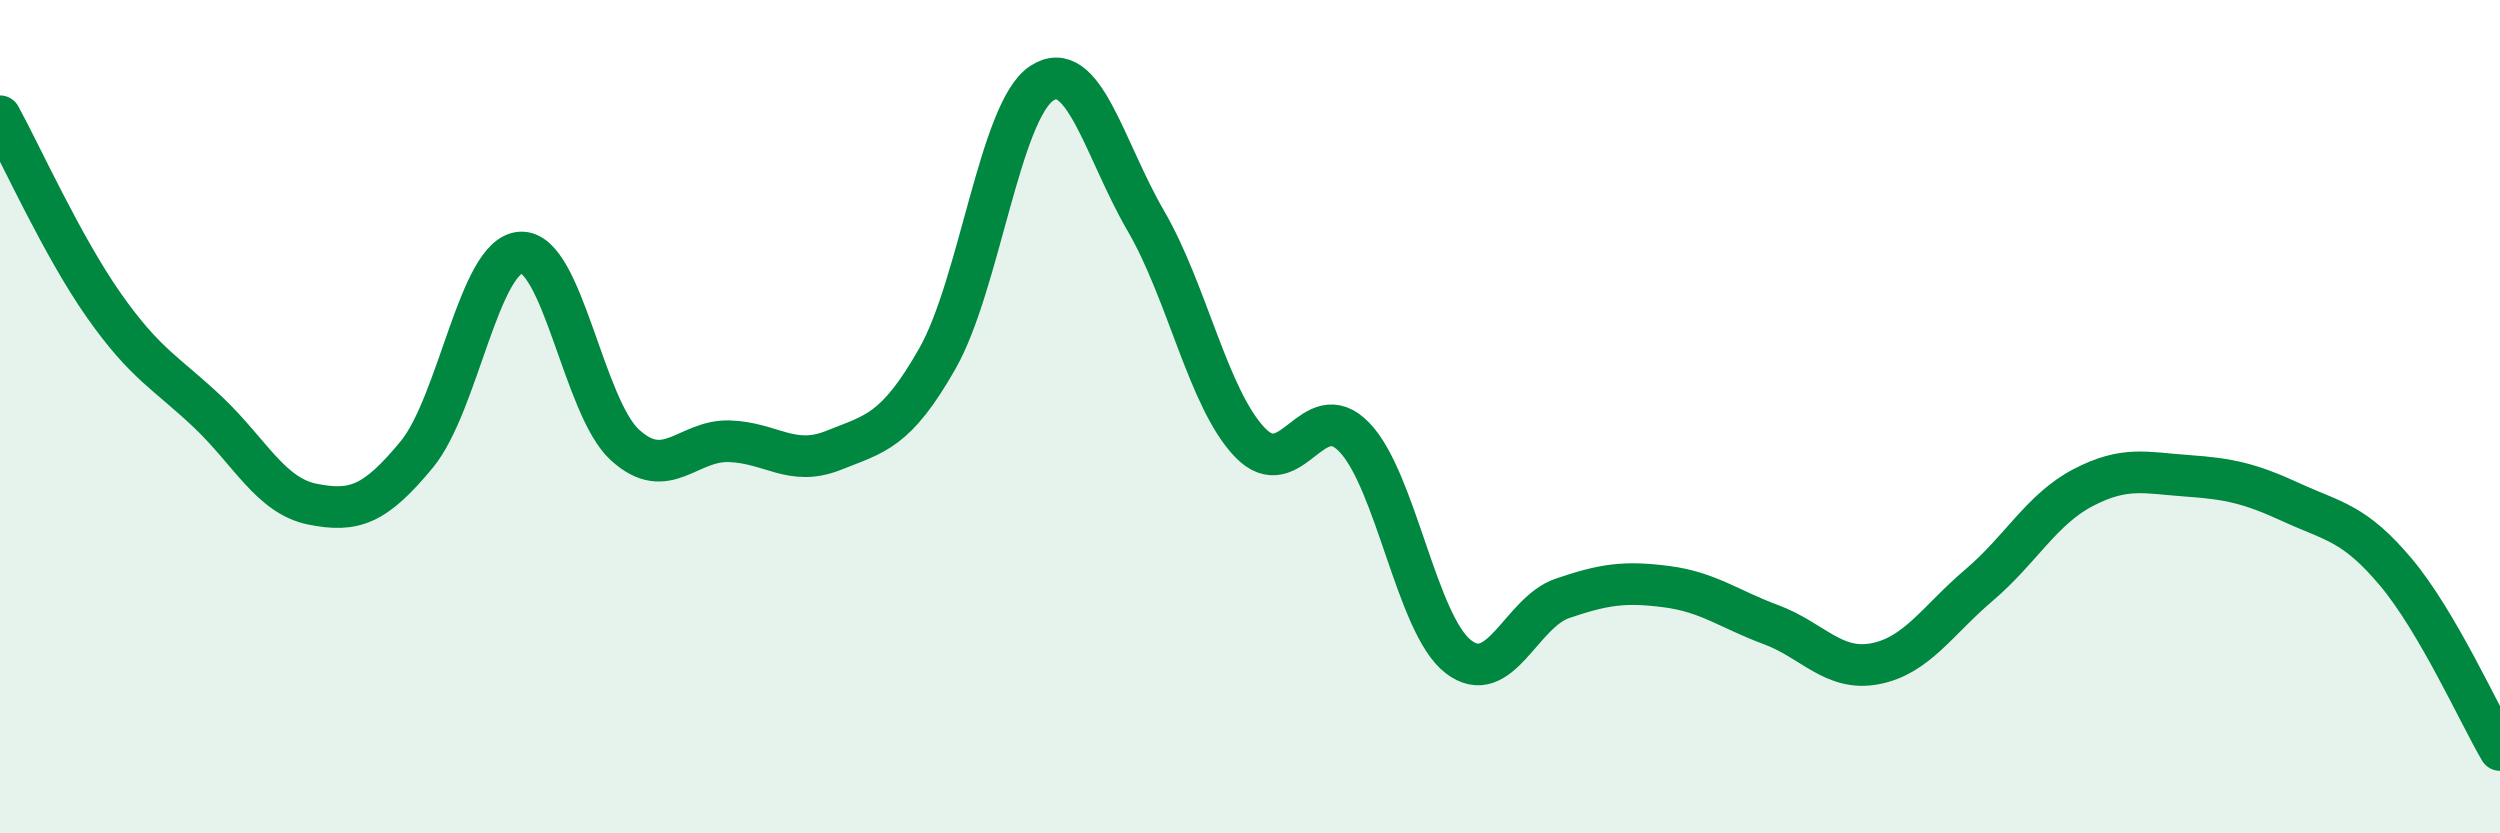
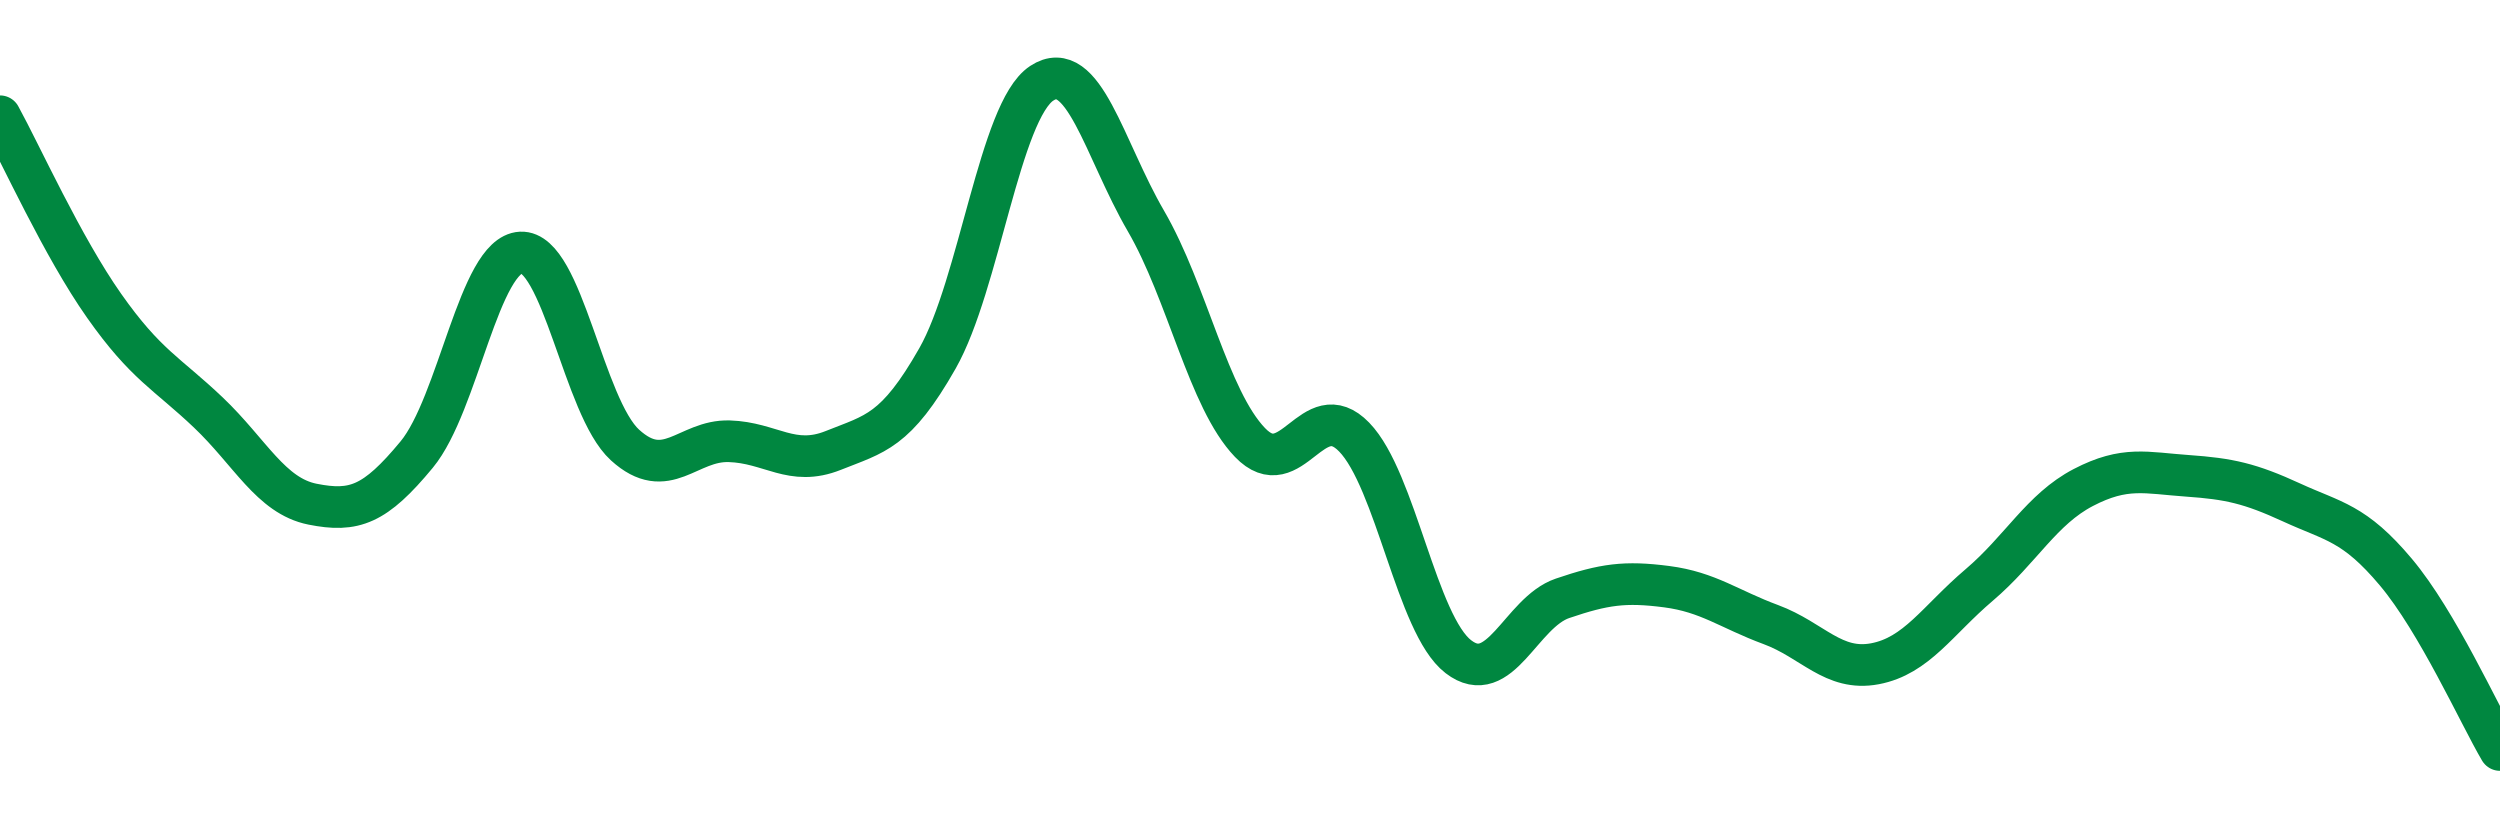
<svg xmlns="http://www.w3.org/2000/svg" width="60" height="20" viewBox="0 0 60 20">
-   <path d="M 0,2.79 C 0.5,3.7 1.5,5.92 2.5,7.34 C 3.5,8.76 4,8.95 5,9.9 C 6,10.85 6.5,11.9 7.5,12.1 C 8.5,12.3 9,12.12 10,10.91 C 11,9.7 11.5,6.11 12.5,6.06 C 13.5,6.01 14,9.77 15,10.68 C 16,11.59 16.5,10.56 17.5,10.59 C 18.5,10.62 19,11.21 20,10.81 C 21,10.41 21.5,10.36 22.5,8.6 C 23.5,6.84 24,2.66 25,2 C 26,1.34 26.5,3.58 27.5,5.3 C 28.5,7.02 29,9.58 30,10.62 C 31,11.66 31.5,9.46 32.5,10.49 C 33.5,11.52 34,14.99 35,15.76 C 36,16.53 36.5,14.7 37.5,14.36 C 38.5,14.02 39,13.95 40,14.08 C 41,14.21 41.5,14.62 42.5,14.99 C 43.5,15.36 44,16.12 45,15.93 C 46,15.74 46.5,14.89 47.5,14.04 C 48.5,13.19 49,12.22 50,11.7 C 51,11.18 51.5,11.35 52.5,11.42 C 53.5,11.49 54,11.6 55,12.06 C 56,12.52 56.5,12.54 57.5,13.73 C 58.5,14.92 59.5,17.15 60,18L60 20L0 20Z" fill="#008740" opacity="0.1" stroke-linecap="round" stroke-linejoin="round" />
  <path d="M 0,2.79 C 0.5,3.7 1.5,5.92 2.5,7.34 C 3.5,8.76 4,8.95 5,9.9 C 6,10.85 6.5,11.9 7.5,12.1 C 8.5,12.3 9,12.12 10,10.91 C 11,9.7 11.5,6.11 12.5,6.06 C 13.5,6.01 14,9.77 15,10.68 C 16,11.59 16.5,10.56 17.5,10.59 C 18.5,10.62 19,11.21 20,10.81 C 21,10.41 21.5,10.36 22.5,8.6 C 23.5,6.84 24,2.66 25,2 C 26,1.34 26.5,3.58 27.5,5.3 C 28.5,7.02 29,9.58 30,10.62 C 31,11.66 31.5,9.46 32.5,10.49 C 33.5,11.52 34,14.99 35,15.76 C 36,16.53 36.5,14.7 37.5,14.36 C 38.5,14.02 39,13.95 40,14.08 C 41,14.21 41.5,14.62 42.5,14.99 C 43.5,15.36 44,16.12 45,15.93 C 46,15.74 46.5,14.89 47.5,14.04 C 48.5,13.19 49,12.22 50,11.7 C 51,11.18 51.5,11.35 52.5,11.42 C 53.5,11.49 54,11.6 55,12.06 C 56,12.52 56.5,12.54 57.5,13.73 C 58.5,14.92 59.5,17.15 60,18" stroke="#008740" stroke-width="1" fill="none" stroke-linecap="round" stroke-linejoin="round" />
</svg>